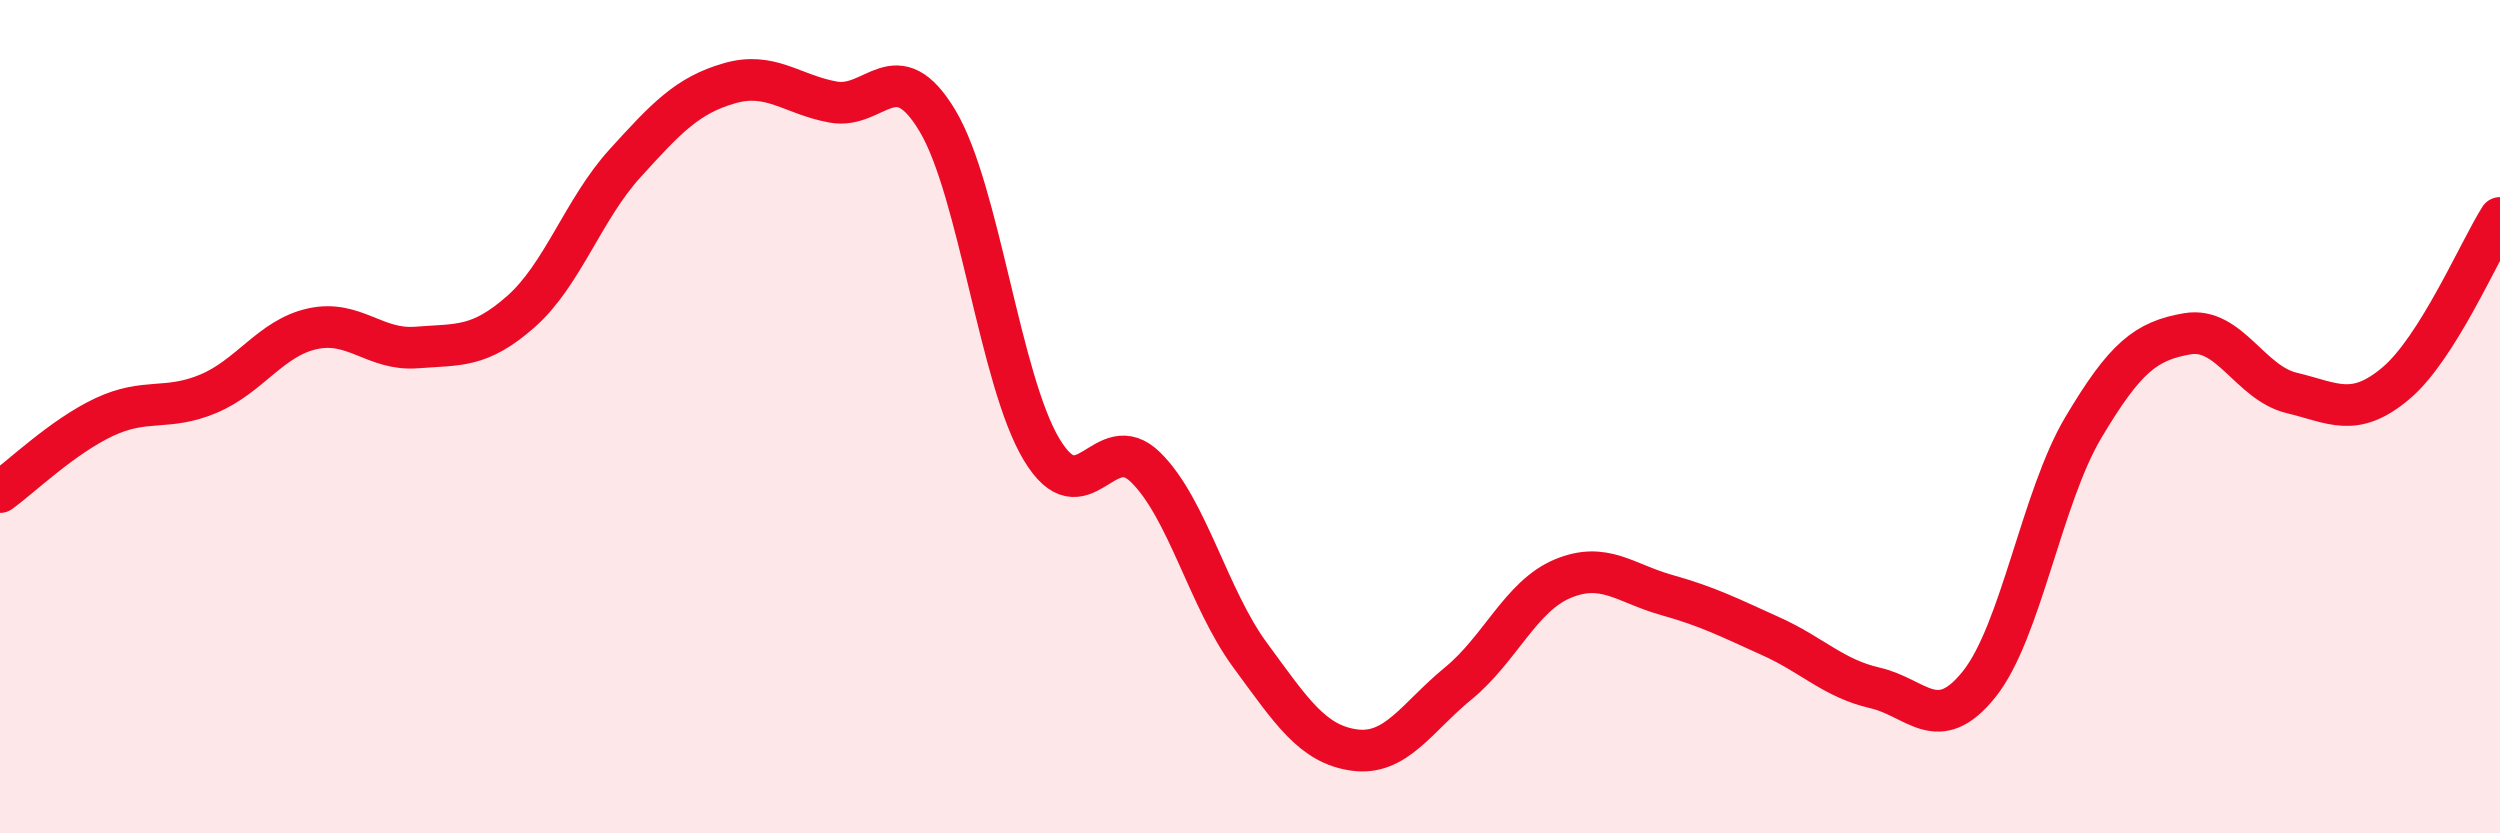
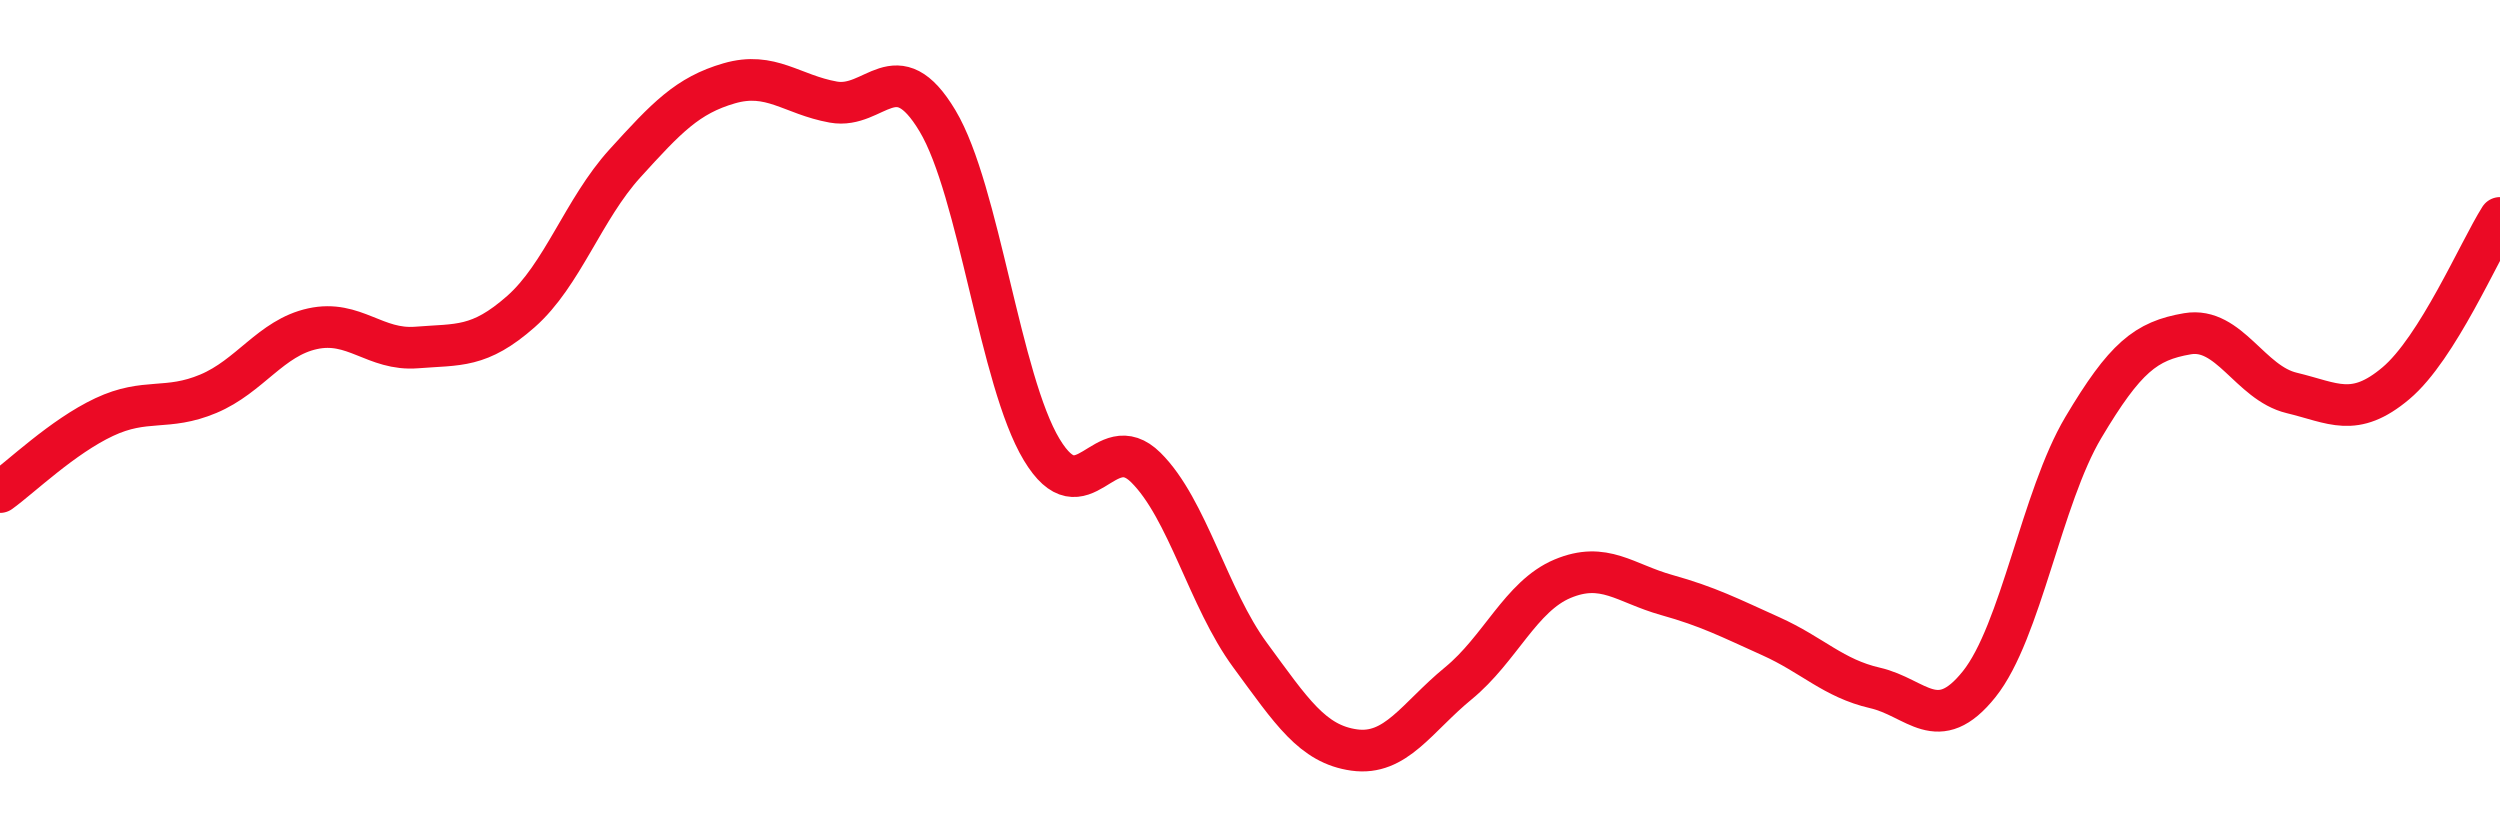
<svg xmlns="http://www.w3.org/2000/svg" width="60" height="20" viewBox="0 0 60 20">
-   <path d="M 0,11.81 C 0.5,11.45 1.5,10.48 2.5,10.01 C 3.5,9.54 4,9.87 5,9.45 C 6,9.03 6.5,8.11 7.5,7.89 C 8.5,7.67 9,8.42 10,8.34 C 11,8.26 11.5,8.36 12.5,7.48 C 13.5,6.6 14,5.02 15,3.92 C 16,2.82 16.5,2.29 17.5,2 C 18.5,1.71 19,2.27 20,2.45 C 21,2.63 21.5,1.23 22.5,2.9 C 23.5,4.57 24,9.13 25,10.79 C 26,12.45 26.5,10.23 27.5,11.22 C 28.5,12.21 29,14.36 30,15.72 C 31,17.08 31.5,17.86 32.5,18 C 33.5,18.14 34,17.22 35,16.4 C 36,15.58 36.5,14.31 37.5,13.89 C 38.5,13.47 39,14 40,14.28 C 41,14.56 41.5,14.82 42.5,15.27 C 43.5,15.72 44,16.28 45,16.51 C 46,16.74 46.5,17.67 47.5,16.42 C 48.5,15.17 49,11.94 50,10.26 C 51,8.58 51.5,8.18 52.5,8.01 C 53.5,7.84 54,9.19 55,9.43 C 56,9.67 56.5,10.04 57.5,9.2 C 58.5,8.36 59.5,6.02 60,5.23L60 20L0 20Z" fill="#EB0A25" opacity="0.1" stroke-linecap="round" stroke-linejoin="round" />
  <path d="M 0,11.81 C 0.5,11.45 1.5,10.48 2.5,10.01 C 3.5,9.54 4,9.87 5,9.45 C 6,9.03 6.5,8.11 7.5,7.89 C 8.5,7.67 9,8.42 10,8.34 C 11,8.26 11.5,8.36 12.5,7.48 C 13.5,6.6 14,5.02 15,3.92 C 16,2.82 16.5,2.29 17.5,2 C 18.5,1.71 19,2.27 20,2.45 C 21,2.63 21.5,1.23 22.5,2.9 C 23.5,4.57 24,9.13 25,10.79 C 26,12.45 26.5,10.23 27.5,11.22 C 28.5,12.21 29,14.36 30,15.72 C 31,17.08 31.5,17.86 32.5,18 C 33.5,18.14 34,17.22 35,16.4 C 36,15.58 36.5,14.31 37.5,13.89 C 38.5,13.47 39,14 40,14.28 C 41,14.56 41.5,14.82 42.5,15.27 C 43.5,15.72 44,16.28 45,16.51 C 46,16.74 46.5,17.67 47.5,16.42 C 48.5,15.17 49,11.94 50,10.26 C 51,8.58 51.5,8.18 52.5,8.01 C 53.5,7.84 54,9.19 55,9.43 C 56,9.67 56.5,10.04 57.5,9.2 C 58.5,8.36 59.5,6.02 60,5.23" stroke="#EB0A25" stroke-width="1" fill="none" stroke-linecap="round" stroke-linejoin="round" />
</svg>